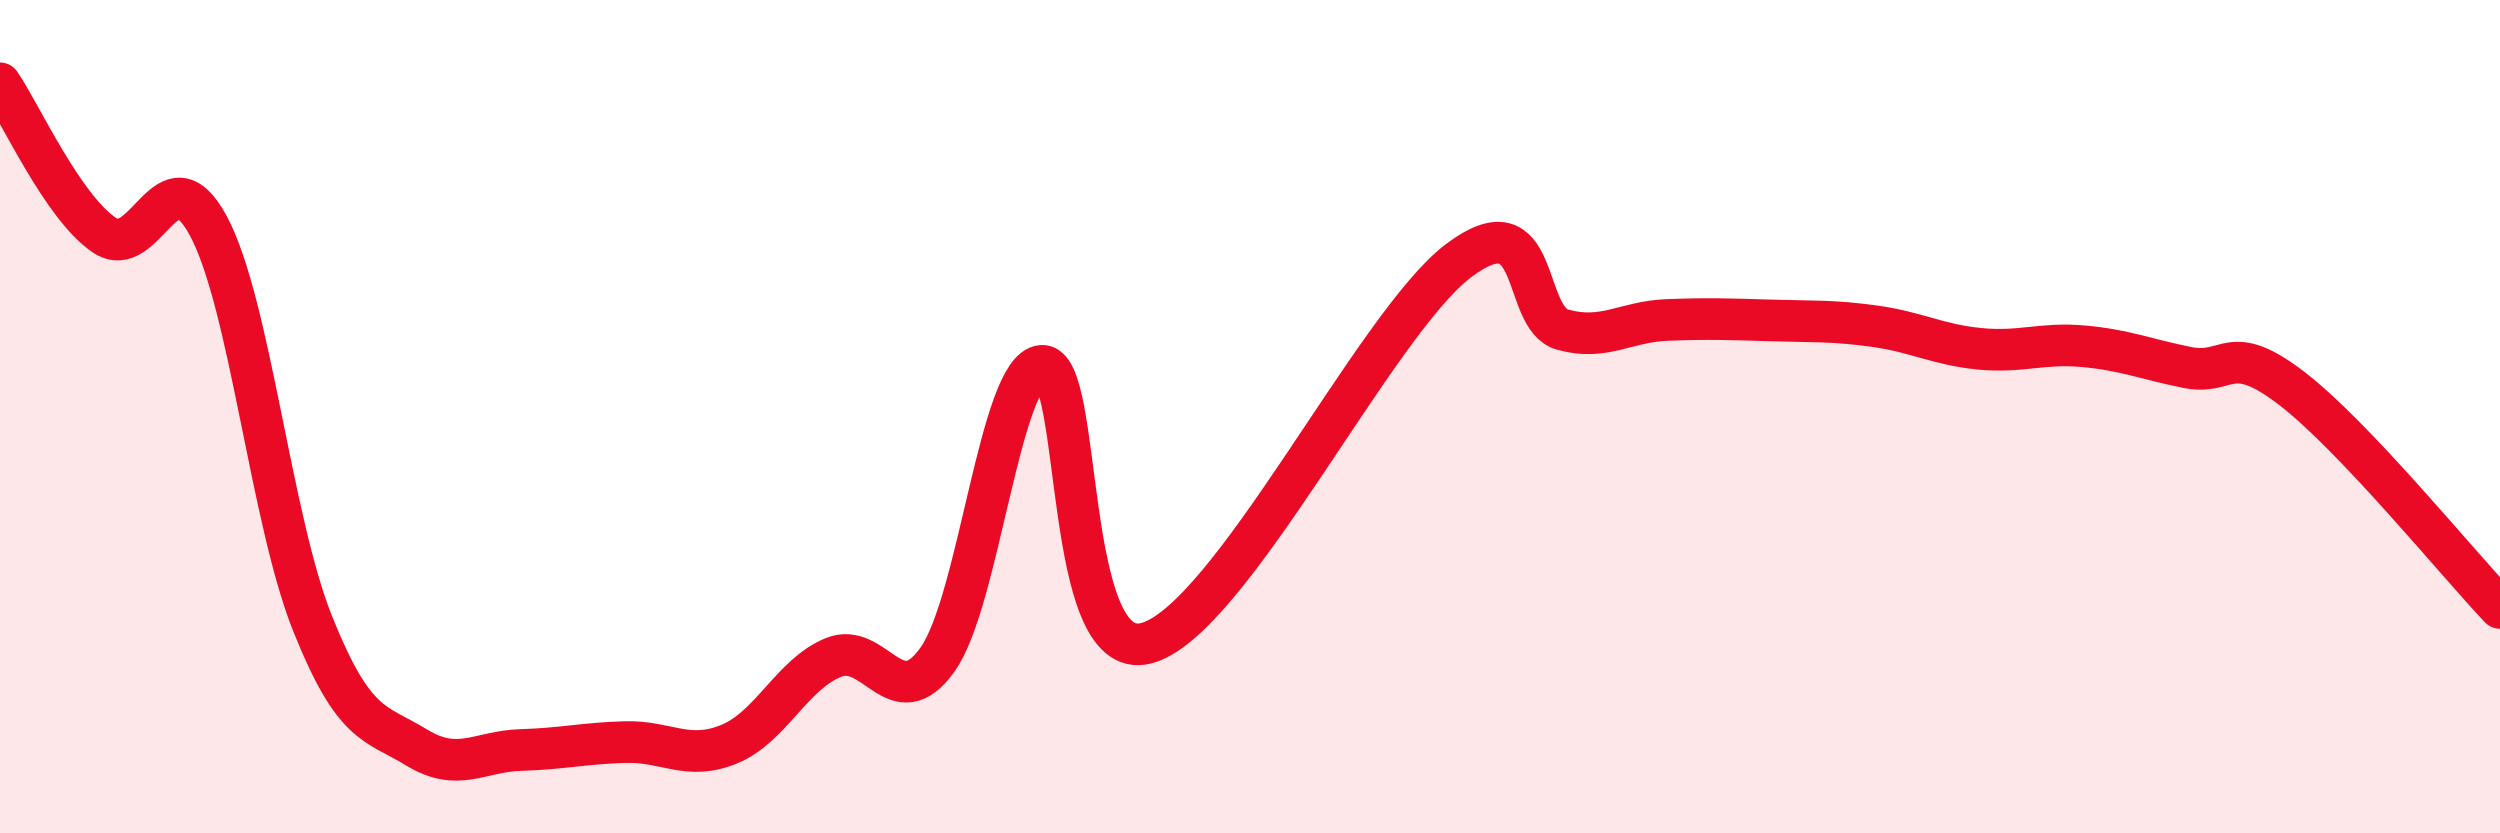
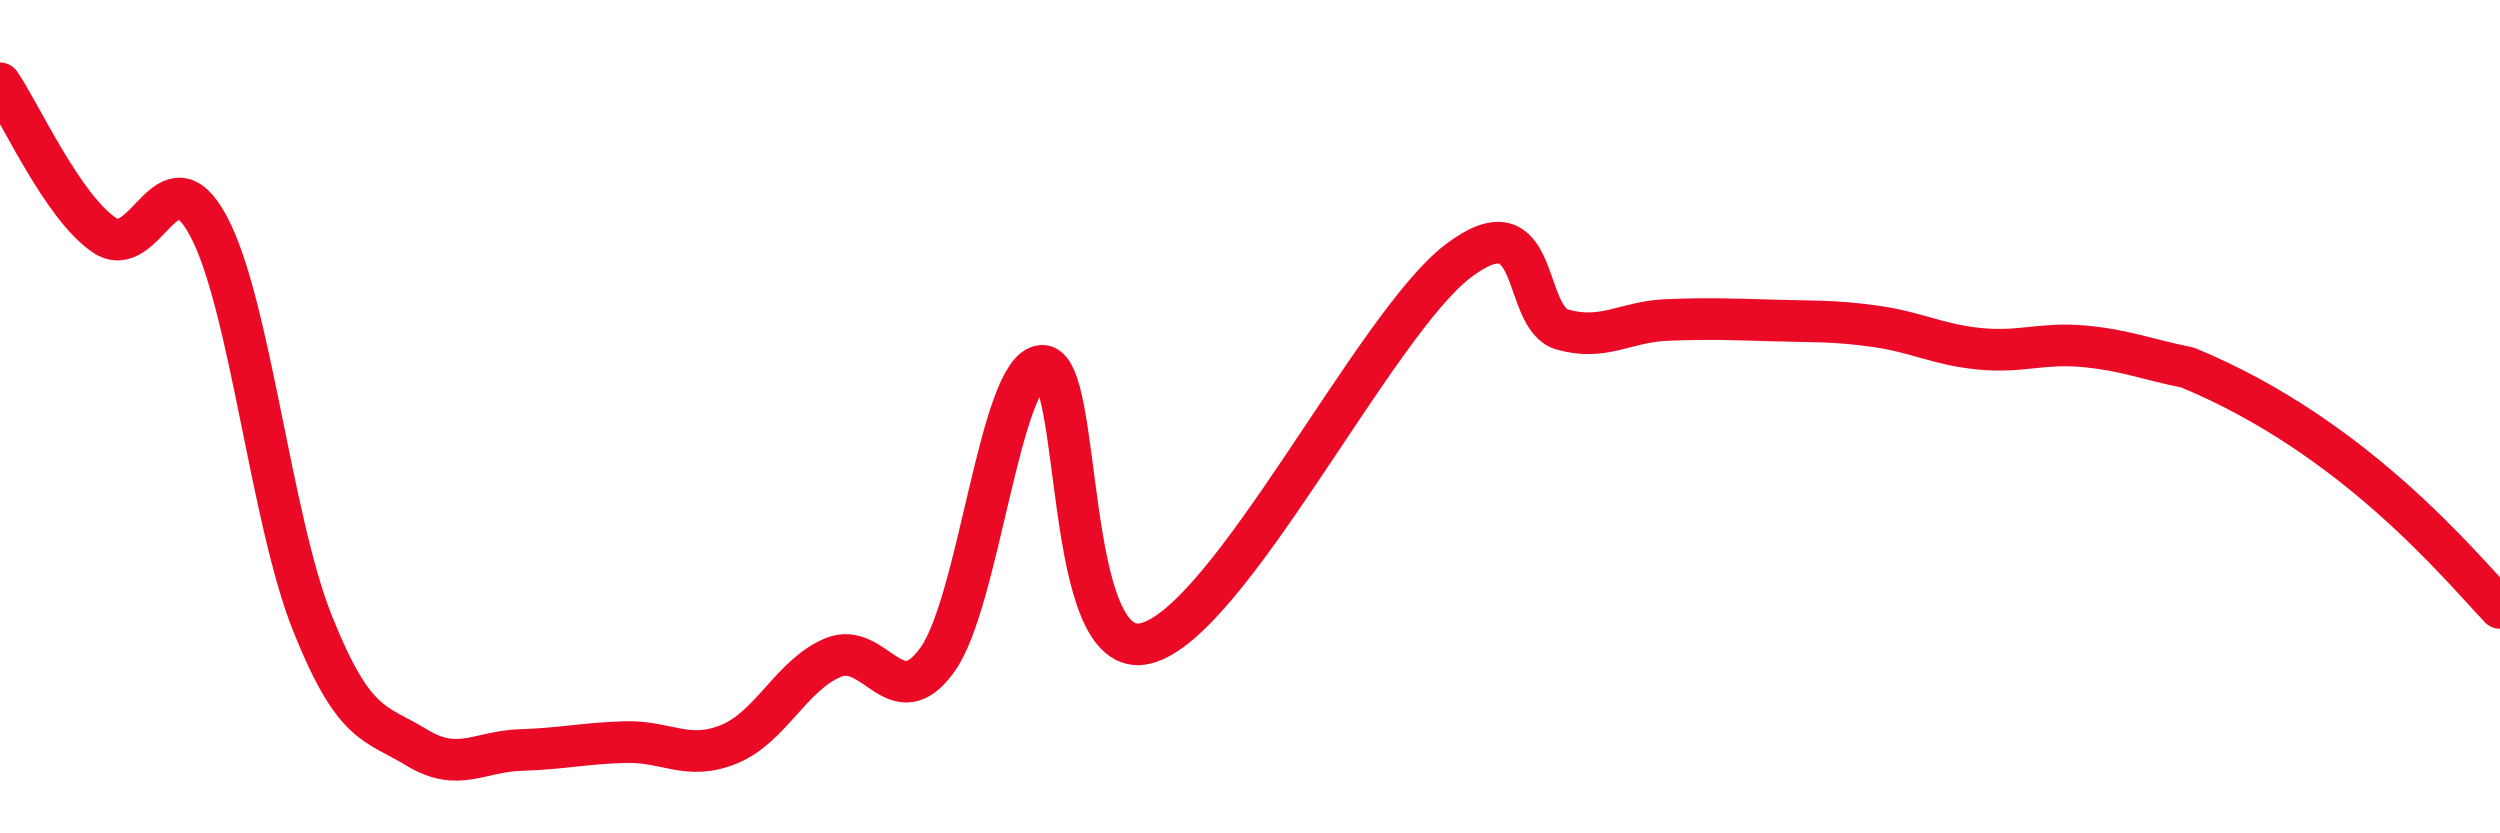
<svg xmlns="http://www.w3.org/2000/svg" width="60" height="20" viewBox="0 0 60 20">
-   <path d="M 0,2 C 0.5,2.73 1.5,4.96 2.5,5.64 C 3.5,6.32 4,3.56 5,5.42 C 6,7.28 6.5,12.46 7.5,14.96 C 8.5,17.46 9,17.33 10,17.94 C 11,18.55 11.5,18.03 12.5,18 C 13.5,17.97 14,17.84 15,17.81 C 16,17.78 16.5,18.27 17.5,17.86 C 18.5,17.45 19,16.19 20,15.78 C 21,15.37 21.5,17.23 22.5,15.83 C 23.5,14.43 24,8.86 25,8.78 C 26,8.7 25.5,15.94 27.5,15.44 C 29.5,14.94 33,7.77 35,6.26 C 37,4.75 36.5,7.63 37.5,7.91 C 38.5,8.19 39,7.72 40,7.68 C 41,7.64 41.5,7.66 42.5,7.69 C 43.5,7.72 44,7.69 45,7.83 C 46,7.97 46.5,8.27 47.5,8.37 C 48.5,8.47 49,8.22 50,8.31 C 51,8.4 51.5,8.62 52.5,8.82 C 53.5,9.02 53.5,8.17 55,9.32 C 56.5,10.47 59,13.54 60,14.59L60 20L0 20Z" fill="#EB0A25" opacity="0.1" stroke-linecap="round" stroke-linejoin="round" />
-   <path d="M 0,2 C 0.5,2.73 1.5,4.96 2.5,5.64 C 3.5,6.32 4,3.56 5,5.42 C 6,7.28 6.5,12.46 7.5,14.96 C 8.5,17.46 9,17.33 10,17.94 C 11,18.55 11.5,18.03 12.5,18 C 13.5,17.97 14,17.84 15,17.81 C 16,17.78 16.5,18.27 17.5,17.86 C 18.5,17.45 19,16.19 20,15.78 C 21,15.37 21.5,17.23 22.5,15.83 C 23.5,14.43 24,8.86 25,8.78 C 26,8.7 25.5,15.94 27.5,15.44 C 29.5,14.94 33,7.77 35,6.26 C 37,4.75 36.5,7.63 37.5,7.91 C 38.5,8.19 39,7.72 40,7.68 C 41,7.64 41.5,7.66 42.5,7.69 C 43.5,7.72 44,7.69 45,7.83 C 46,7.97 46.5,8.27 47.5,8.37 C 48.5,8.47 49,8.22 50,8.31 C 51,8.4 51.5,8.62 52.5,8.82 C 53.5,9.02 53.5,8.17 55,9.32 C 56.5,10.47 59,13.54 60,14.59" stroke="#EB0A25" stroke-width="1" fill="none" stroke-linecap="round" stroke-linejoin="round" />
+   <path d="M 0,2 C 0.5,2.73 1.5,4.96 2.5,5.64 C 3.5,6.32 4,3.56 5,5.42 C 6,7.28 6.5,12.46 7.5,14.96 C 8.5,17.46 9,17.33 10,17.94 C 11,18.55 11.5,18.03 12.5,18 C 13.5,17.97 14,17.84 15,17.81 C 16,17.78 16.5,18.27 17.5,17.86 C 18.5,17.45 19,16.19 20,15.78 C 21,15.37 21.5,17.23 22.5,15.83 C 23.5,14.43 24,8.86 25,8.78 C 26,8.7 25.5,15.94 27.5,15.44 C 29.5,14.94 33,7.77 35,6.26 C 37,4.75 36.5,7.63 37.5,7.91 C 38.5,8.19 39,7.72 40,7.68 C 41,7.64 41.5,7.66 42.5,7.69 C 43.5,7.72 44,7.69 45,7.83 C 46,7.97 46.5,8.27 47.5,8.37 C 48.5,8.47 49,8.22 50,8.31 C 51,8.4 51.5,8.62 52.5,8.82 C 56.5,10.47 59,13.54 60,14.59" stroke="#EB0A25" stroke-width="1" fill="none" stroke-linecap="round" stroke-linejoin="round" />
</svg>